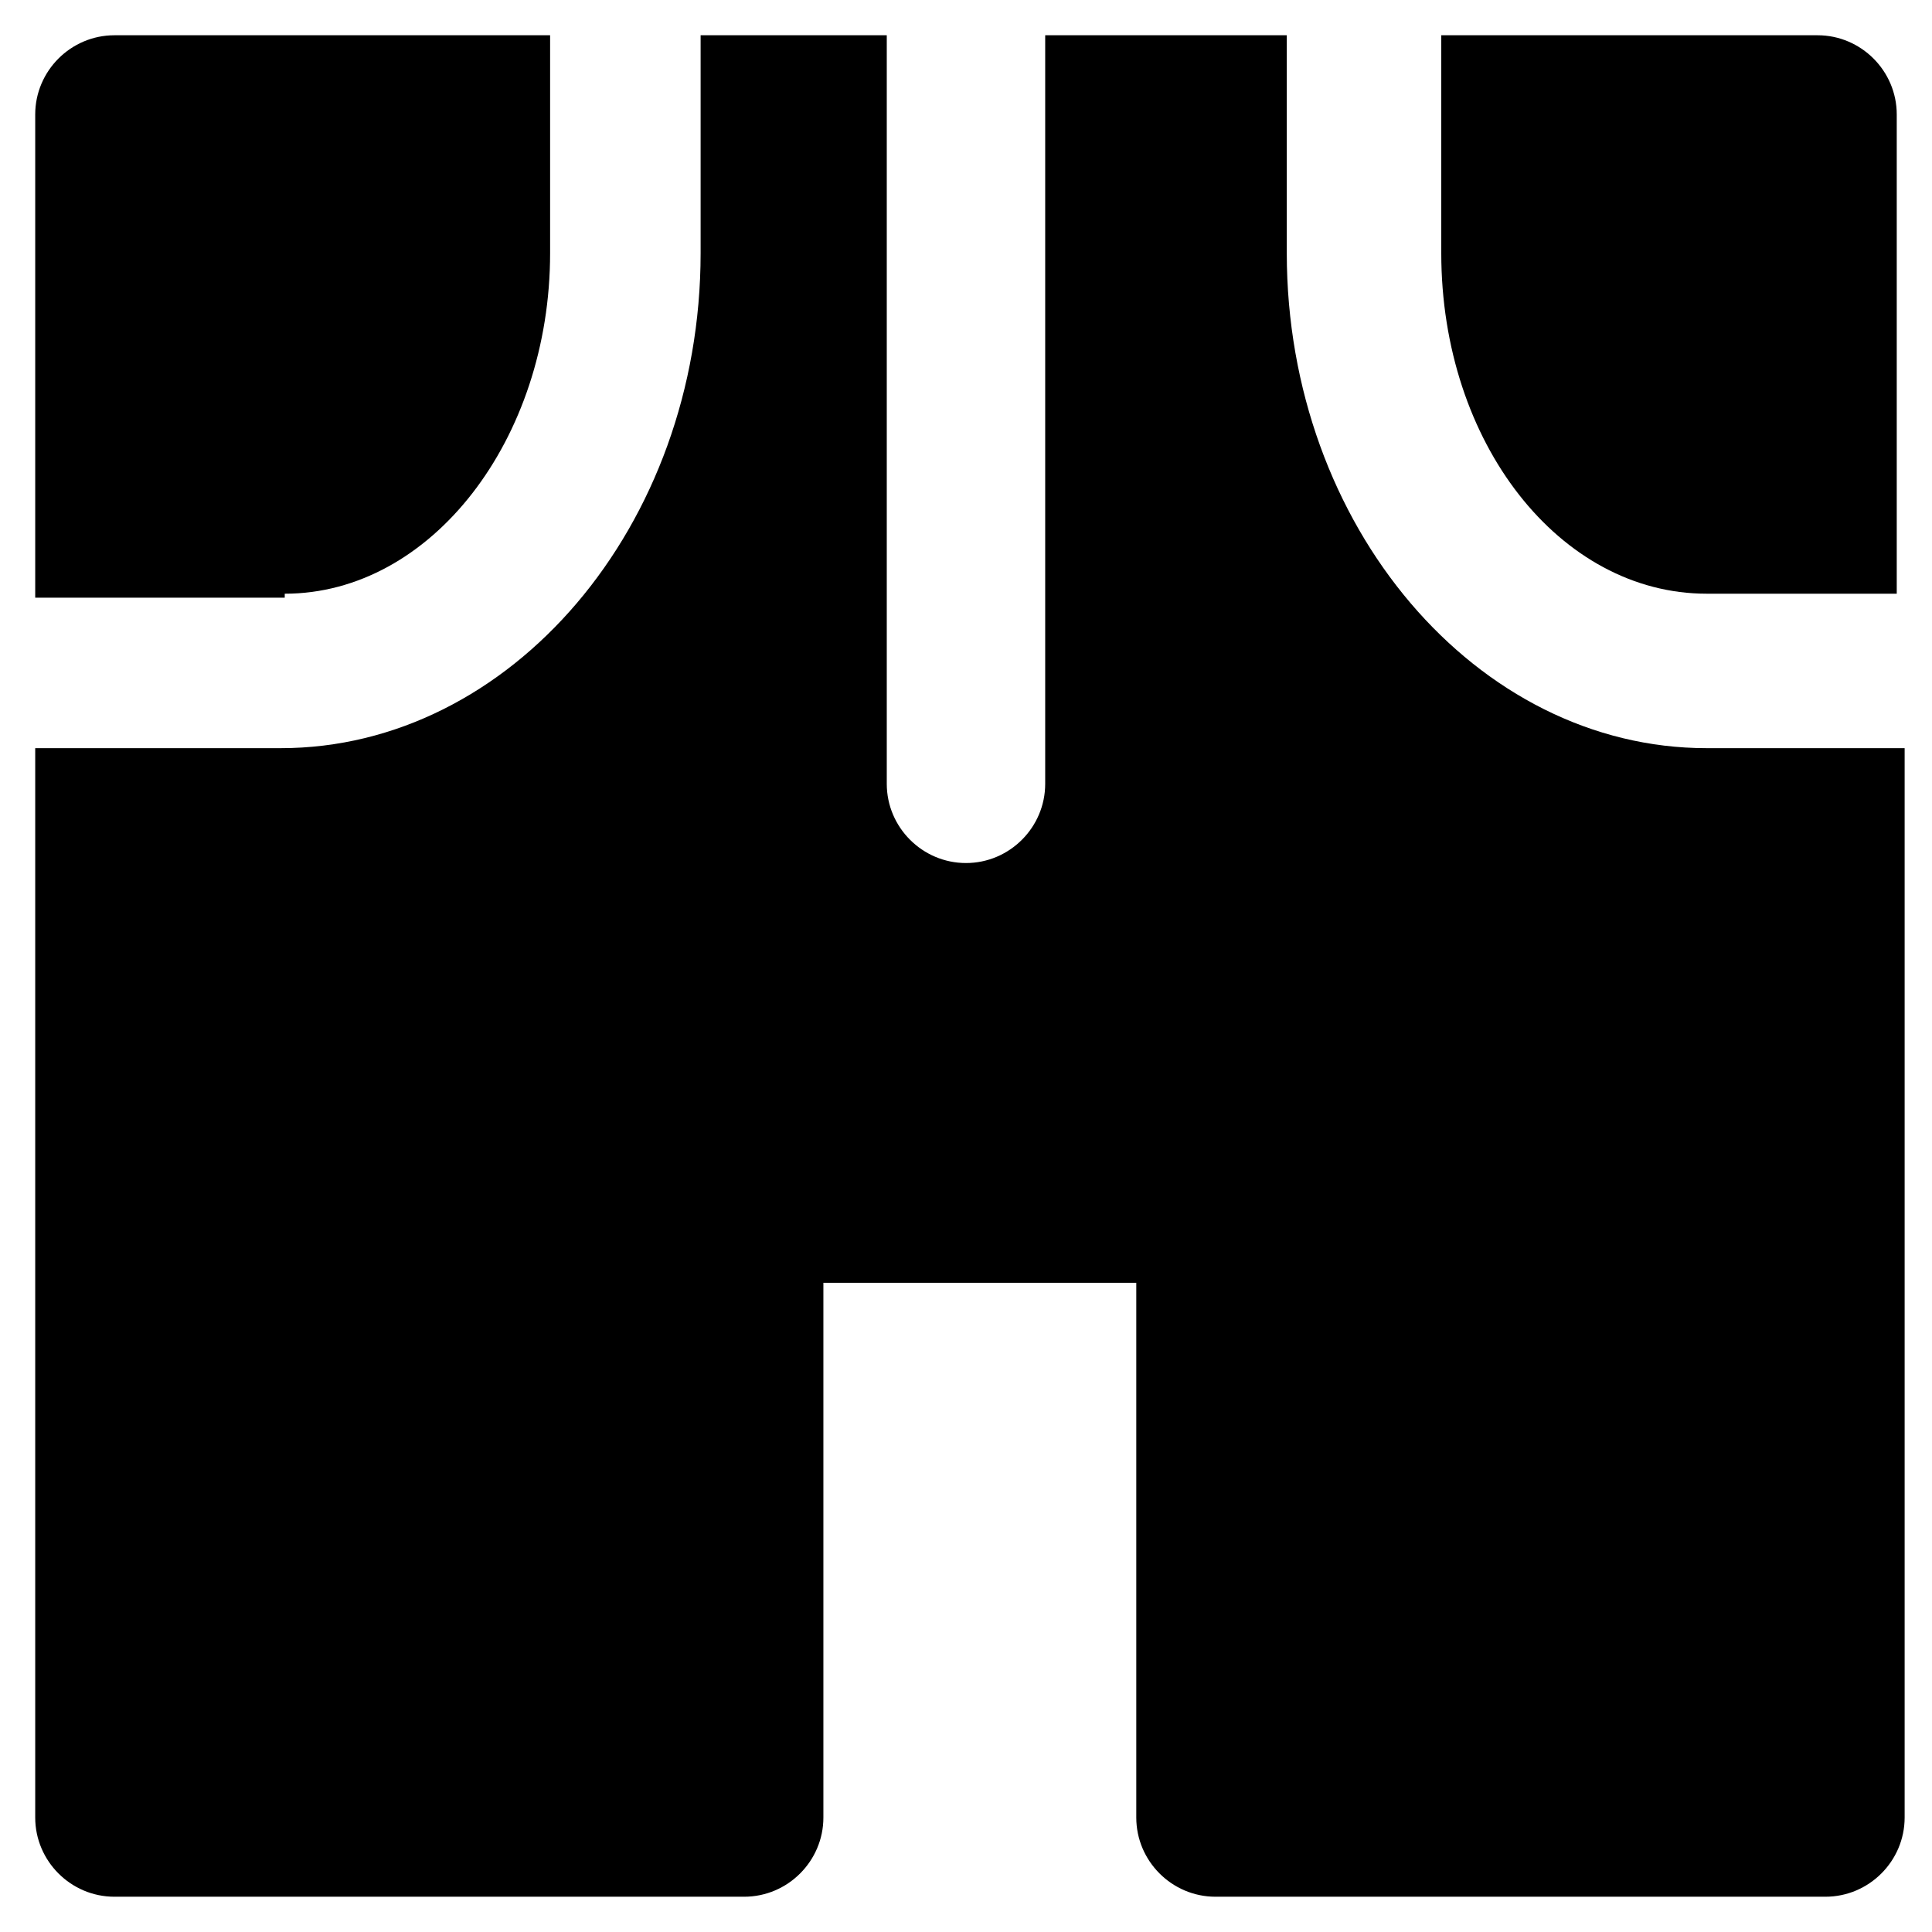
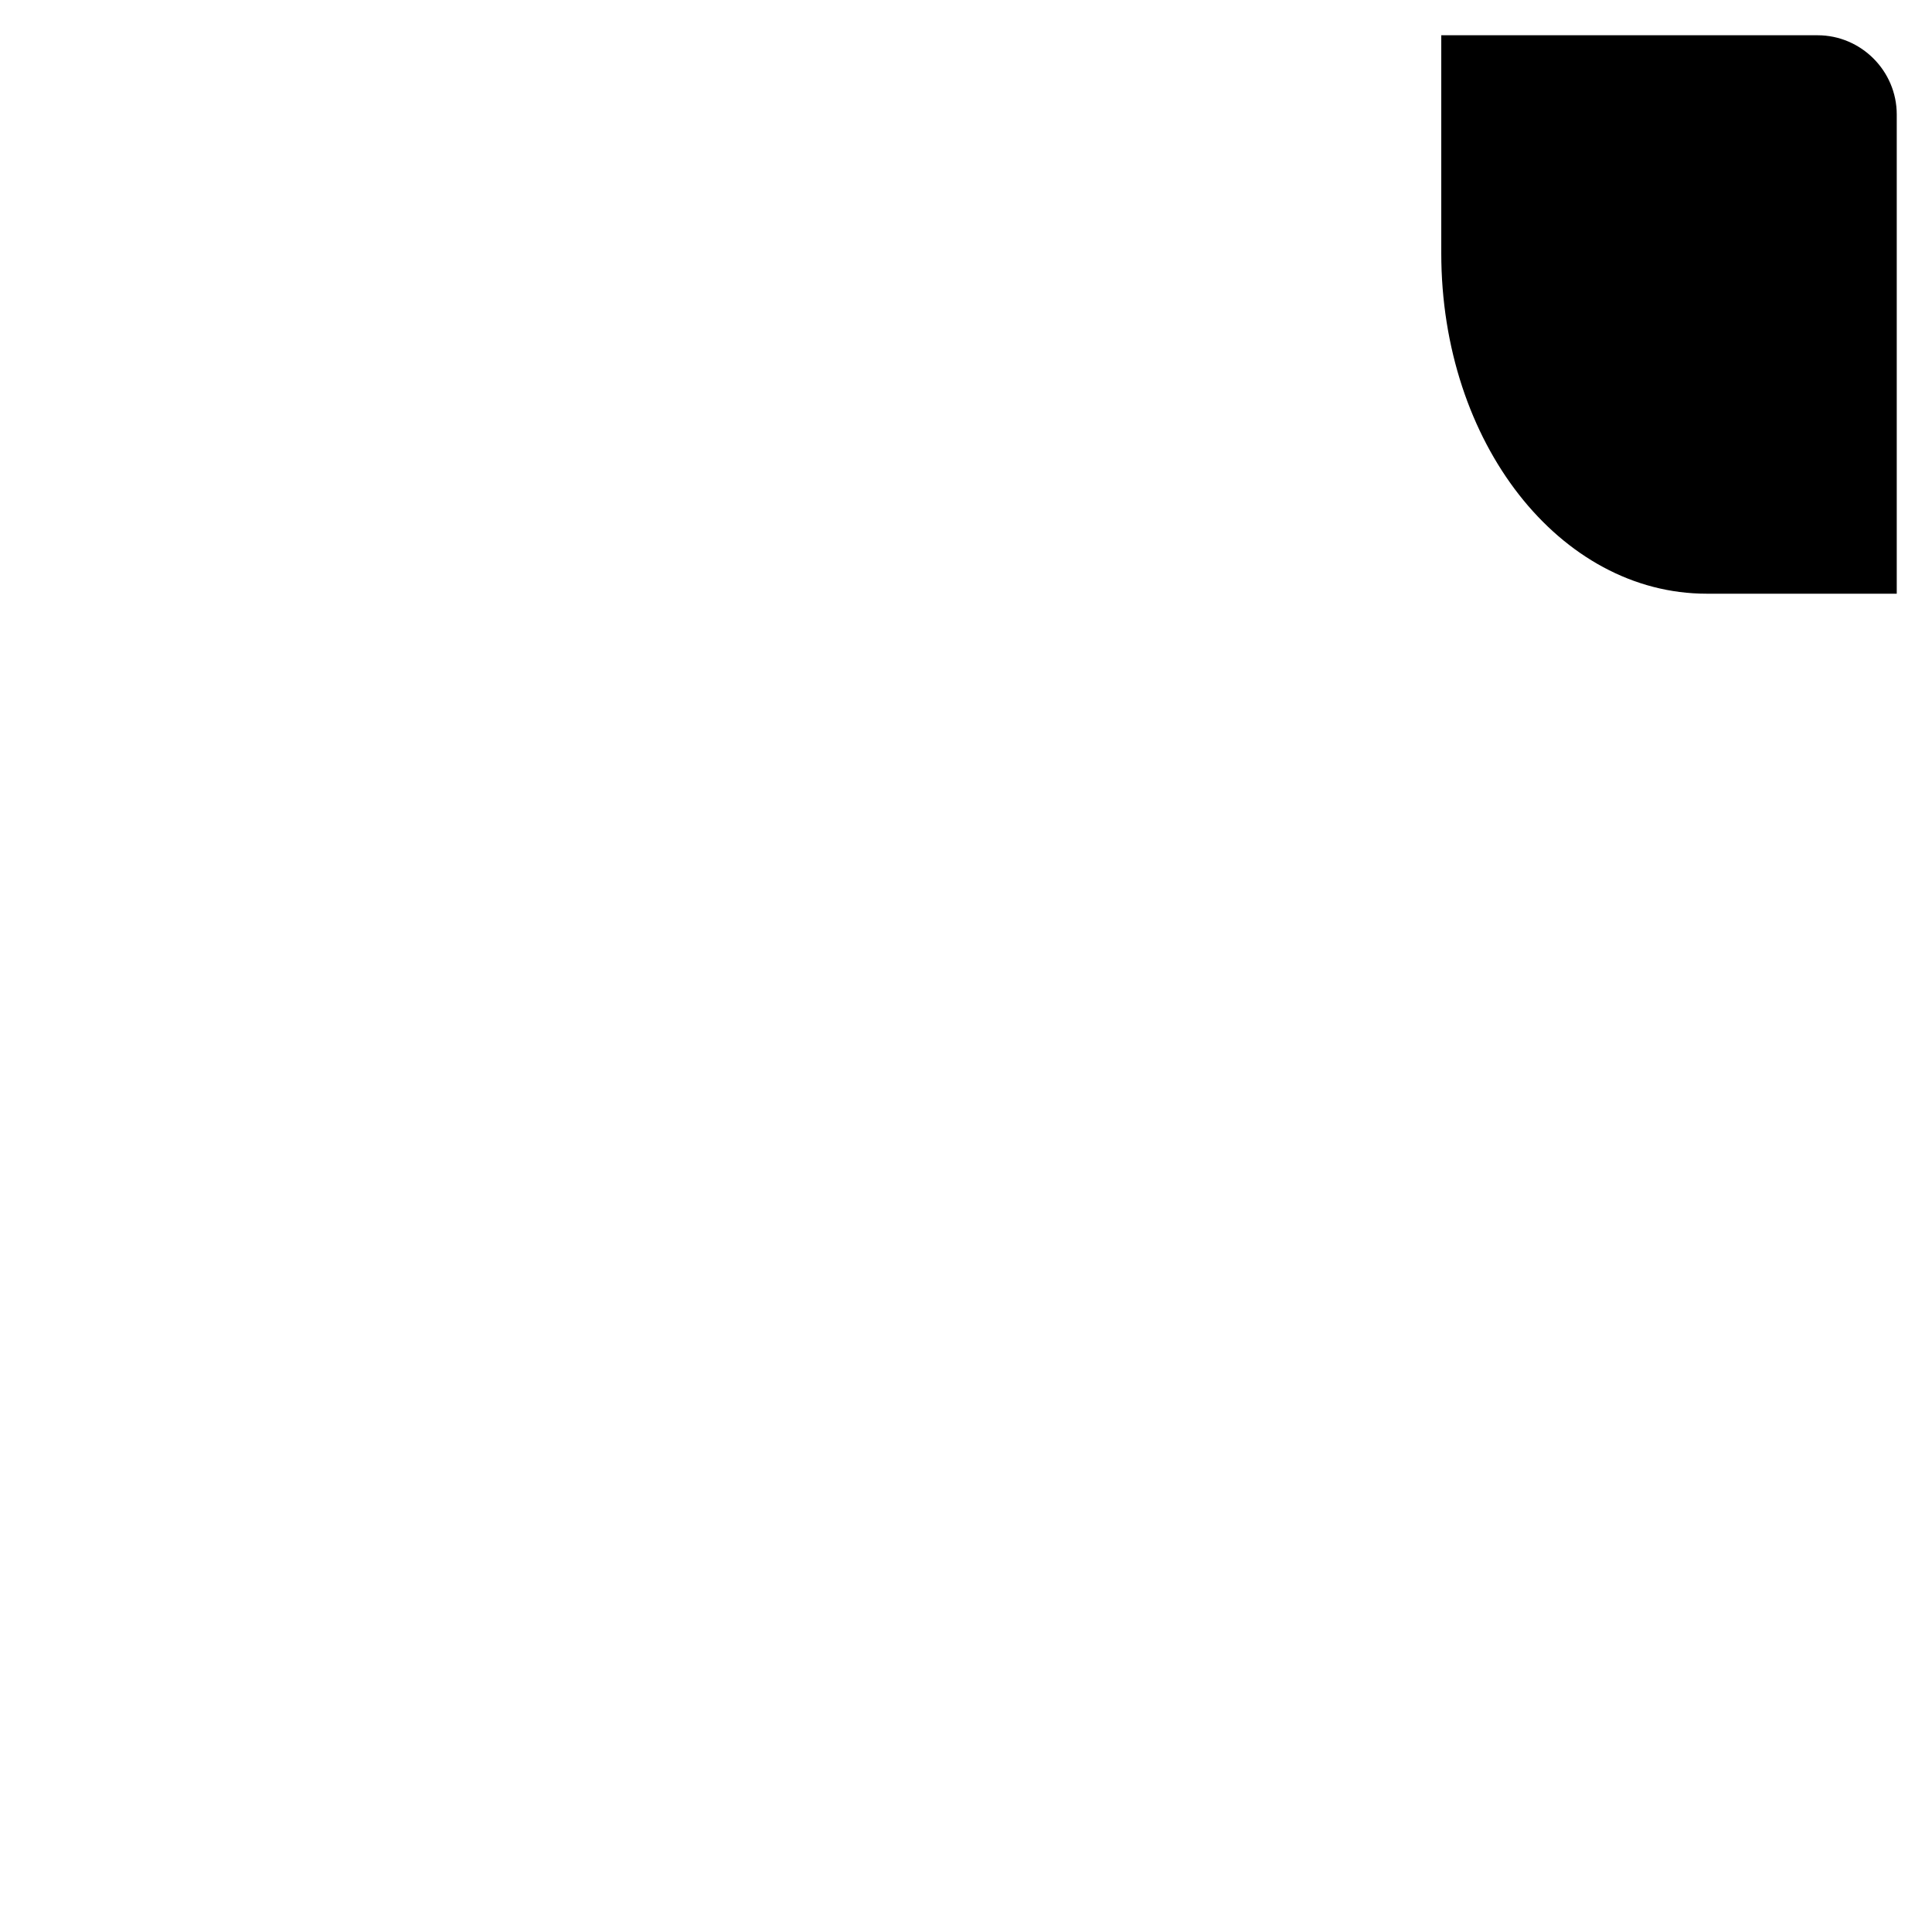
<svg xmlns="http://www.w3.org/2000/svg" fill="#000000" width="800px" height="800px" version="1.1" viewBox="144 144 512 512">
  <g>
-     <path d="m219.46 301.34c38.836 0 70.324-40.934 70.324-90.266v-57.73h-115.46c-11.547 0-20.992 9.445-20.992 20.992v128.05l66.125 0.004z" />
    <path d="m525.95 211.07c0 50.383 31.488 90.266 70.324 90.266h50.383v-127c0-11.547-9.445-20.992-20.992-20.992h-99.715z" />
-     <path d="m596.27 342.27c-60.879 0-111.26-58.777-111.26-131.2v-57.73h-64.023v198.38c0 11.547-9.445 20.992-20.992 20.992s-20.992-9.445-20.992-20.992v-198.38h-49.332v57.73c0 72.422-50.383 131.2-111.26 131.2h-65.078v283.39c0 11.547 9.445 20.992 20.992 20.992h166.89c11.547 0 20.992-9.445 20.992-20.992v-141.7h82.918v141.7c0 11.547 9.445 20.992 20.992 20.992h161.64c11.547 0 20.992-9.445 20.992-20.992v-283.39z" />
  </g>
</svg>